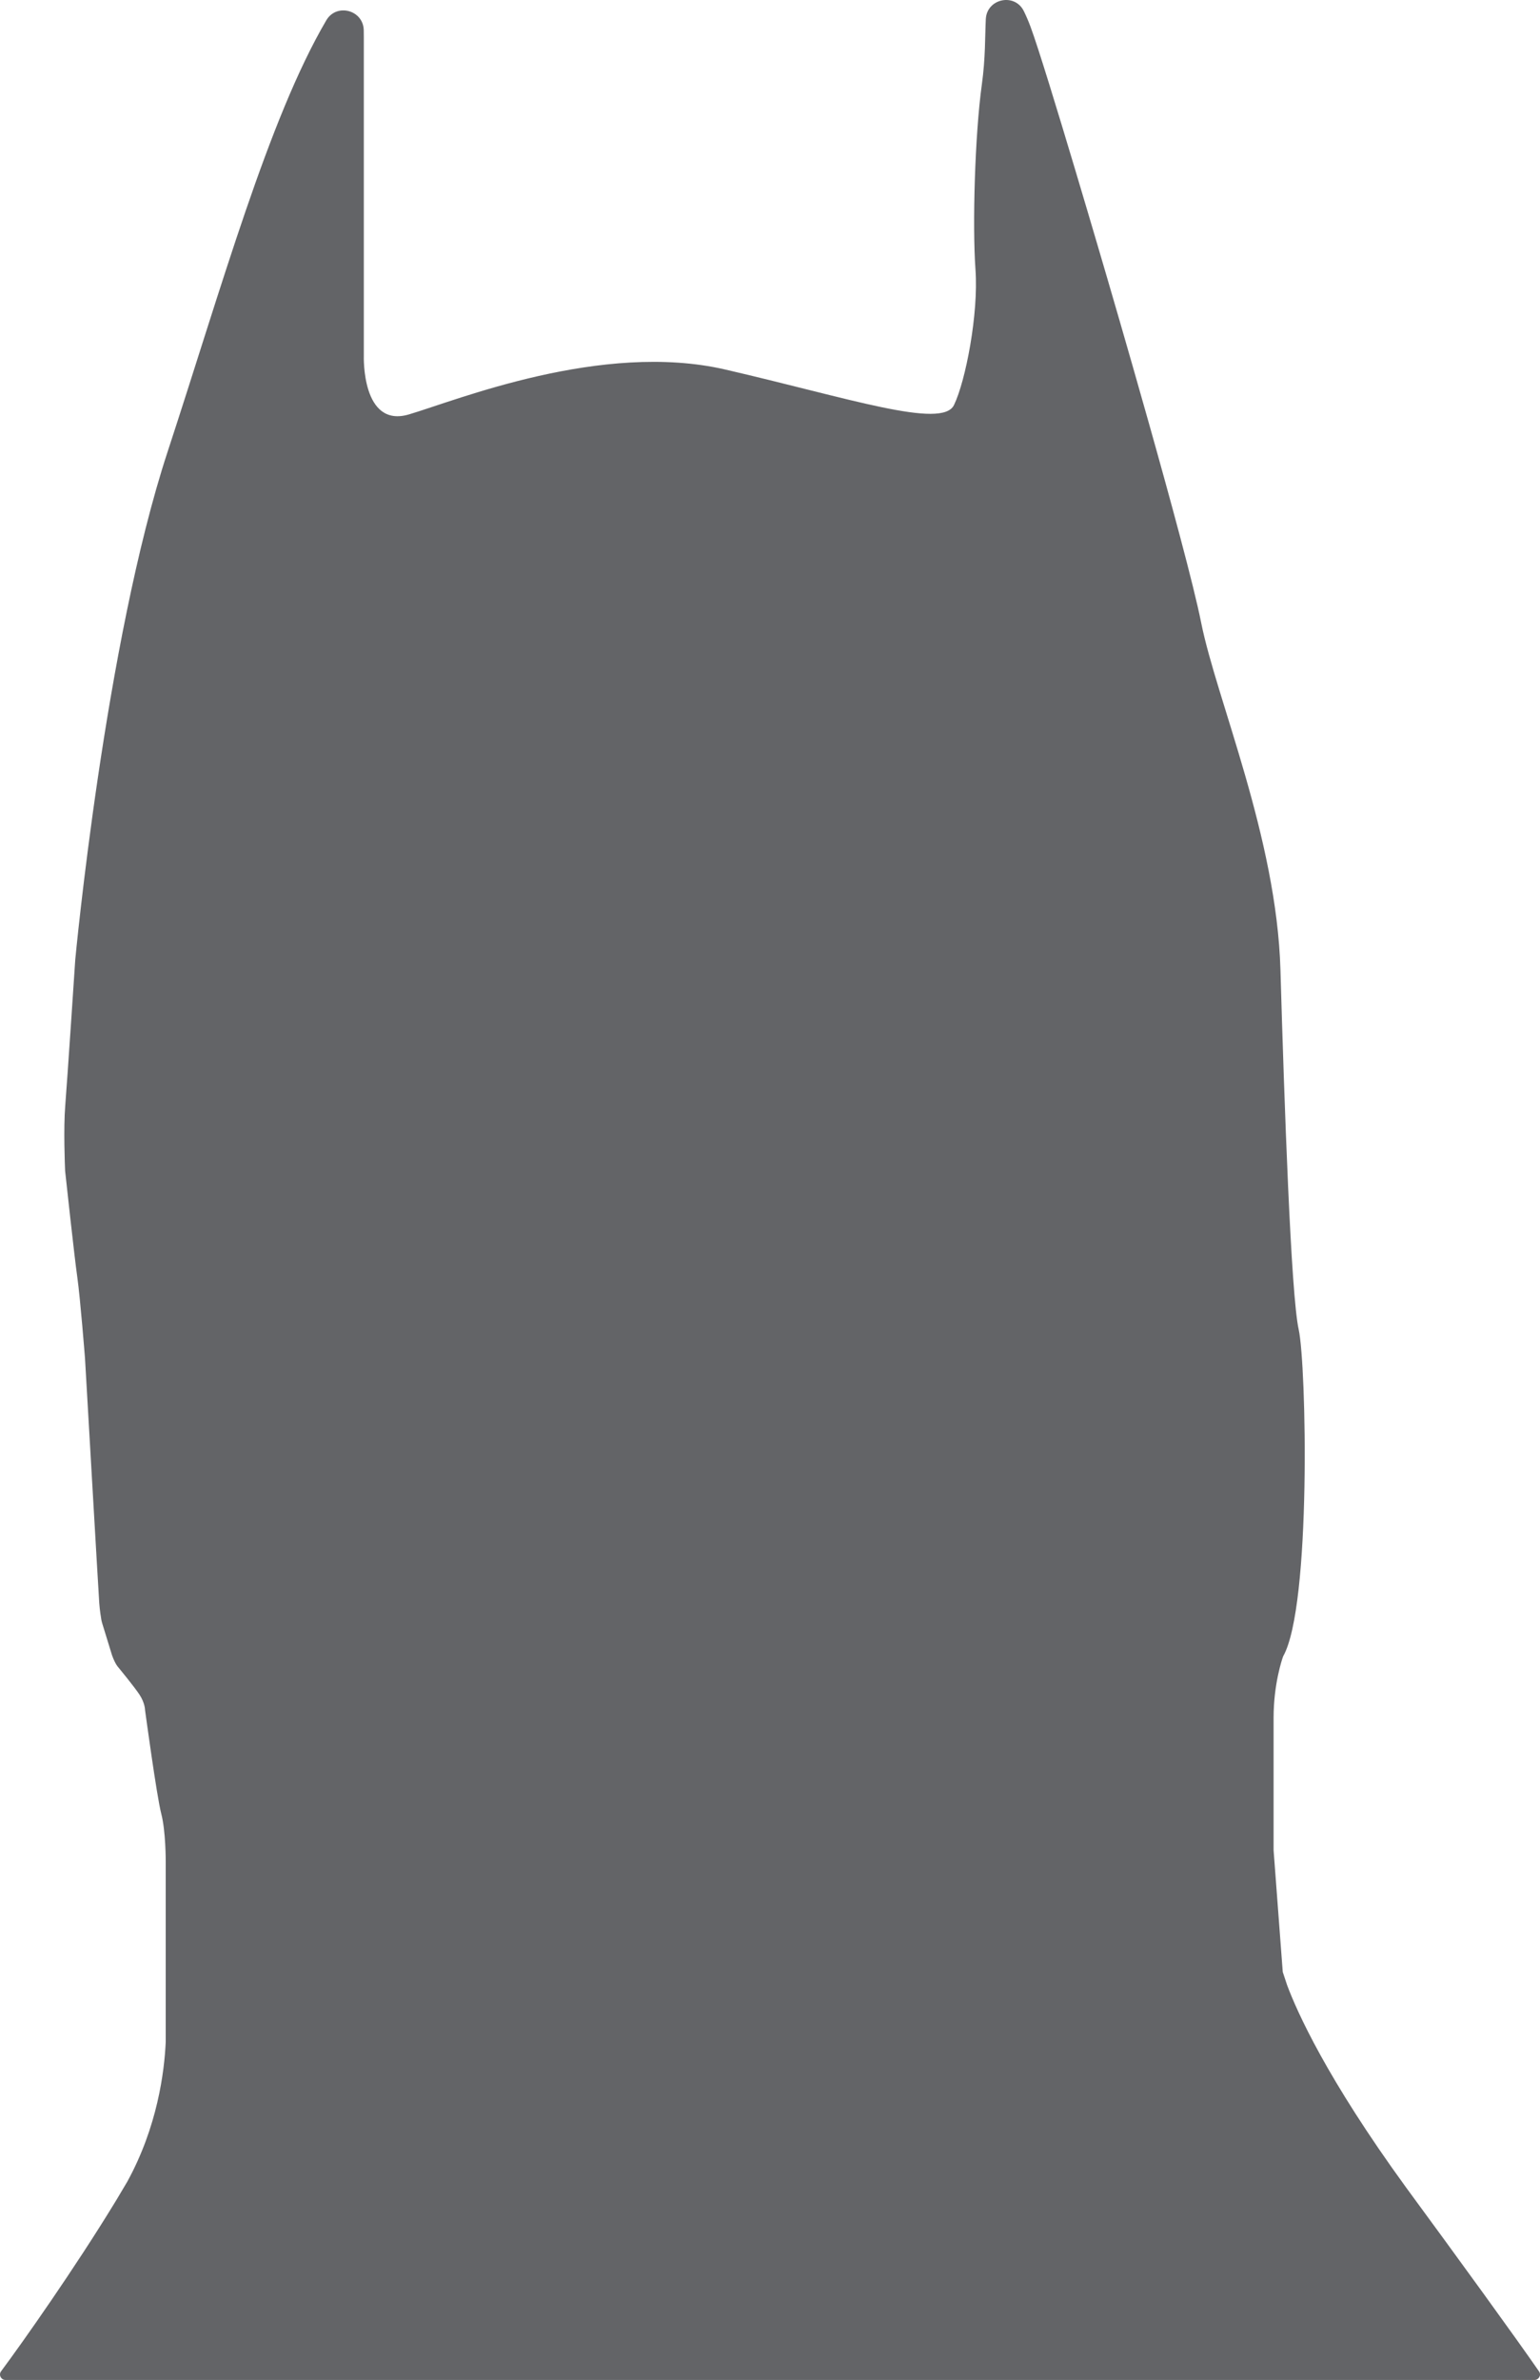
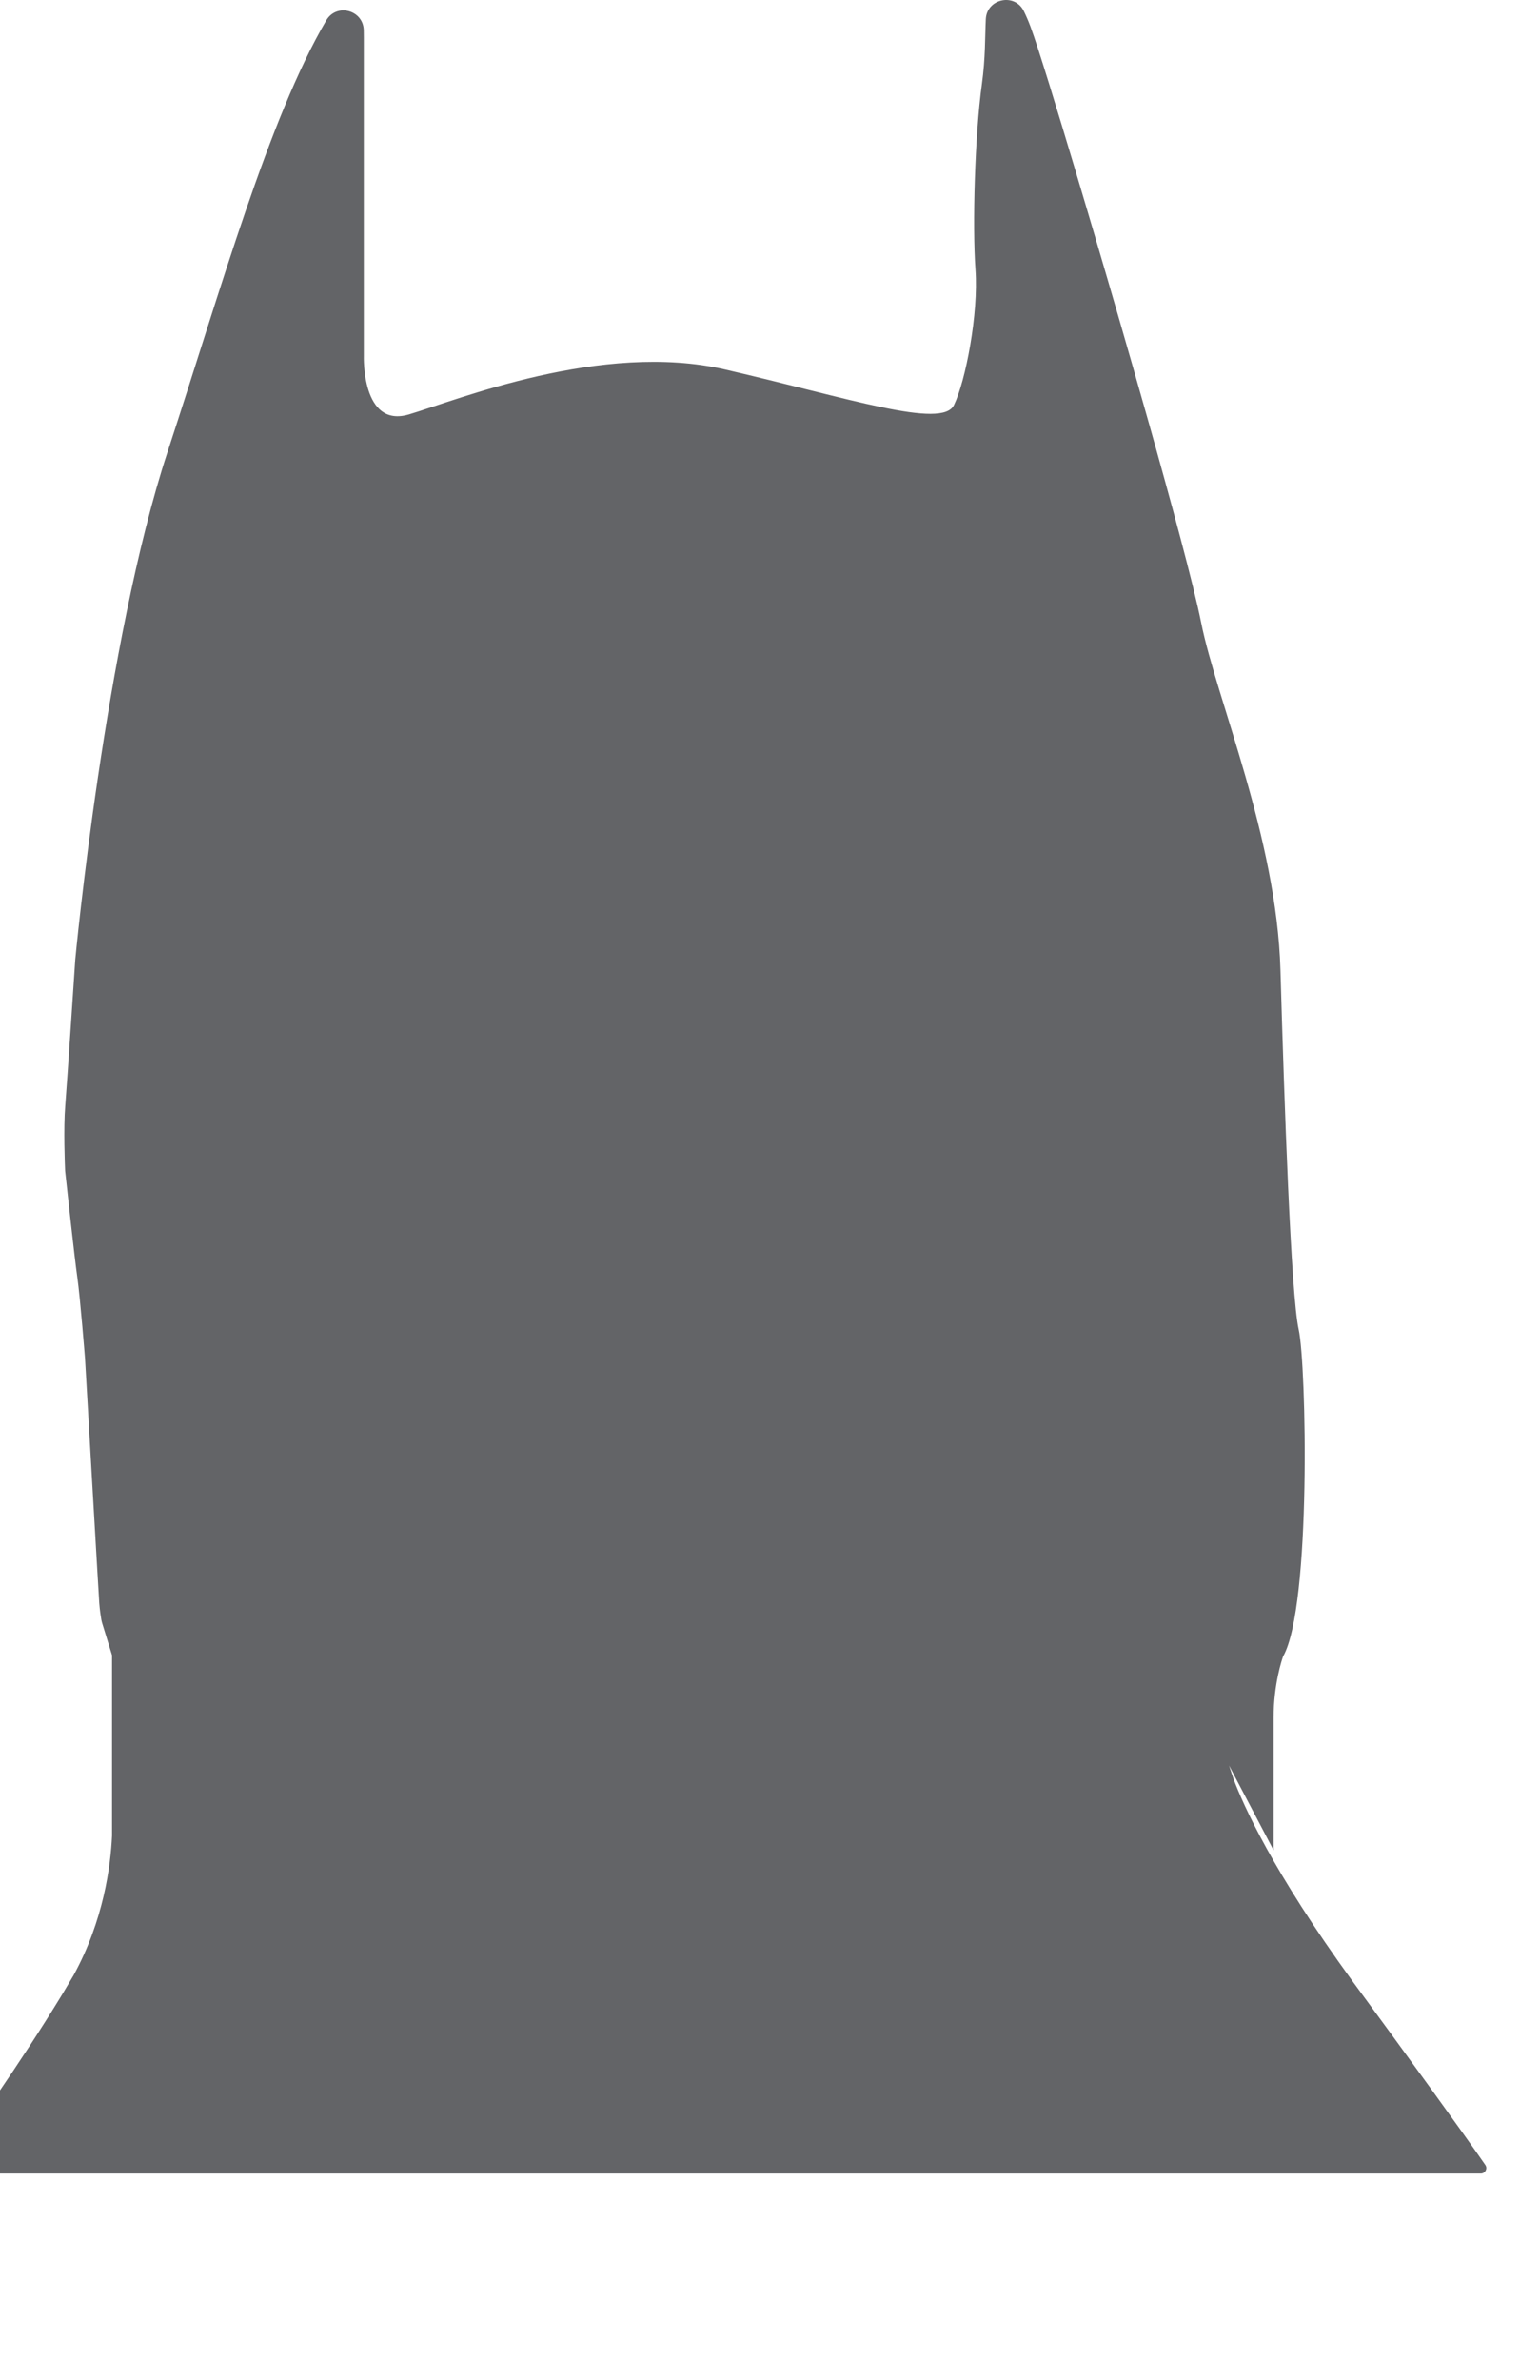
<svg xmlns="http://www.w3.org/2000/svg" viewBox="0 0 395.34 610.71" data-name="Livello 2" id="Livello_2">
  <defs>
    <style>
      .cls-1 {
        fill: #636467;
      }
    </style>
  </defs>
  <g data-name="Layer 1" id="Layer_1">
-     <path d="M326.95,474.79v-34c0-8.74,2.21-15.1,2.43-15.71.01-.04.03-.06.04-.09,7.25-12.87,5.95-74.91,3.97-83.84-1.99-8.94-3.7-58.26-4.68-92.26-.97-33.99-16.44-69.53-20.35-89.09-3.9-19.56-24.08-88.29-24.08-88.29,0,0-15.74-53.92-19.72-64.62-.57-1.53-1.15-2.87-1.74-4.06-2.35-4.73-9.5-3.19-9.75,2.09-.22,4.5-.07,9.91-1.01,16.72-1.81,13.05-2.45,36.22-1.64,47.57s-2.54,28.6-5.52,34.73c-3.04,6.28-27.03-1.8-58.73-9.12s-68.95,7.9-81.18,11.52c-12.23,3.62-11.59-15.03-11.59-15.03V9.77c0-.7,0-1.38-.02-2.02-.12-5.2-6.99-7.02-9.62-2.53-14.83,25.28-26.88,68.48-40.73,110.69-16.1,49.04-23.71,130.34-23.71,130.34,0,0-2.05,31-2.57,37.42-.48,5.98-.09,15.36-.04,16.63,0,.1,0,.19.02.28.2,1.88,2.37,21.96,3.11,27.12.77,5.41,1.98,20.84,1.98,20.84,0,0,3.49,60.48,3.66,62.81.13,1.81.42,3.64.55,4.37.05.21.1.42.15.64l2.58,8.39c.86,2.4,1.63,3.11,1.63,3.11,0,0,4.19,5.1,5.45,7.04,1.38,2.13,1.39,3.87,1.39,3.87,0,0,2.99,22.14,4.17,26.66,1.18,4.52,1.14,12.29,1.14,12.29v46.3c-.35,7.68-2.14,21.72-9.85,35.78-.86,1.47-1.74,2.96-2.66,4.48-.22.34-.42.68-.61,1-10.18,16.69-23.48,35.61-29.14,43.2-.69.92-.02,2.23,1.13,2.23h392.52c1.13,0,1.8-1.26,1.16-2.19-5.53-8.04-21.3-29.75-34.12-47.19h0c-20.44-28.1-28.04-45.19-30.56-51.96-.38-1.14-.75-2.26-1.11-3.35h0" class="cls-1" />
+     <path d="M326.95,474.79v-34c0-8.74,2.21-15.1,2.43-15.71.01-.04.03-.06.04-.09,7.25-12.87,5.95-74.91,3.97-83.84-1.99-8.94-3.7-58.26-4.68-92.26-.97-33.99-16.44-69.53-20.35-89.09-3.9-19.56-24.08-88.29-24.08-88.29,0,0-15.74-53.92-19.72-64.62-.57-1.53-1.15-2.87-1.74-4.06-2.35-4.73-9.5-3.19-9.75,2.09-.22,4.5-.07,9.91-1.01,16.72-1.81,13.05-2.45,36.22-1.64,47.57s-2.54,28.6-5.52,34.73c-3.04,6.28-27.03-1.8-58.73-9.12s-68.95,7.9-81.18,11.52c-12.23,3.62-11.59-15.03-11.59-15.03V9.77c0-.7,0-1.38-.02-2.02-.12-5.2-6.99-7.02-9.62-2.53-14.83,25.28-26.88,68.48-40.73,110.69-16.1,49.04-23.71,130.34-23.71,130.34,0,0-2.05,31-2.57,37.42-.48,5.98-.09,15.36-.04,16.63,0,.1,0,.19.02.28.2,1.88,2.37,21.96,3.11,27.12.77,5.41,1.98,20.84,1.98,20.84,0,0,3.49,60.48,3.66,62.81.13,1.81.42,3.64.55,4.37.05.21.1.42.15.64l2.58,8.39v46.3c-.35,7.68-2.14,21.72-9.85,35.78-.86,1.47-1.74,2.96-2.66,4.48-.22.34-.42.68-.61,1-10.18,16.69-23.48,35.61-29.14,43.2-.69.92-.02,2.23,1.13,2.23h392.52c1.13,0,1.8-1.26,1.16-2.19-5.53-8.04-21.3-29.75-34.12-47.19h0c-20.44-28.1-28.04-45.19-30.56-51.96-.38-1.14-.75-2.26-1.11-3.35h0" class="cls-1" />
  </g>
</svg>